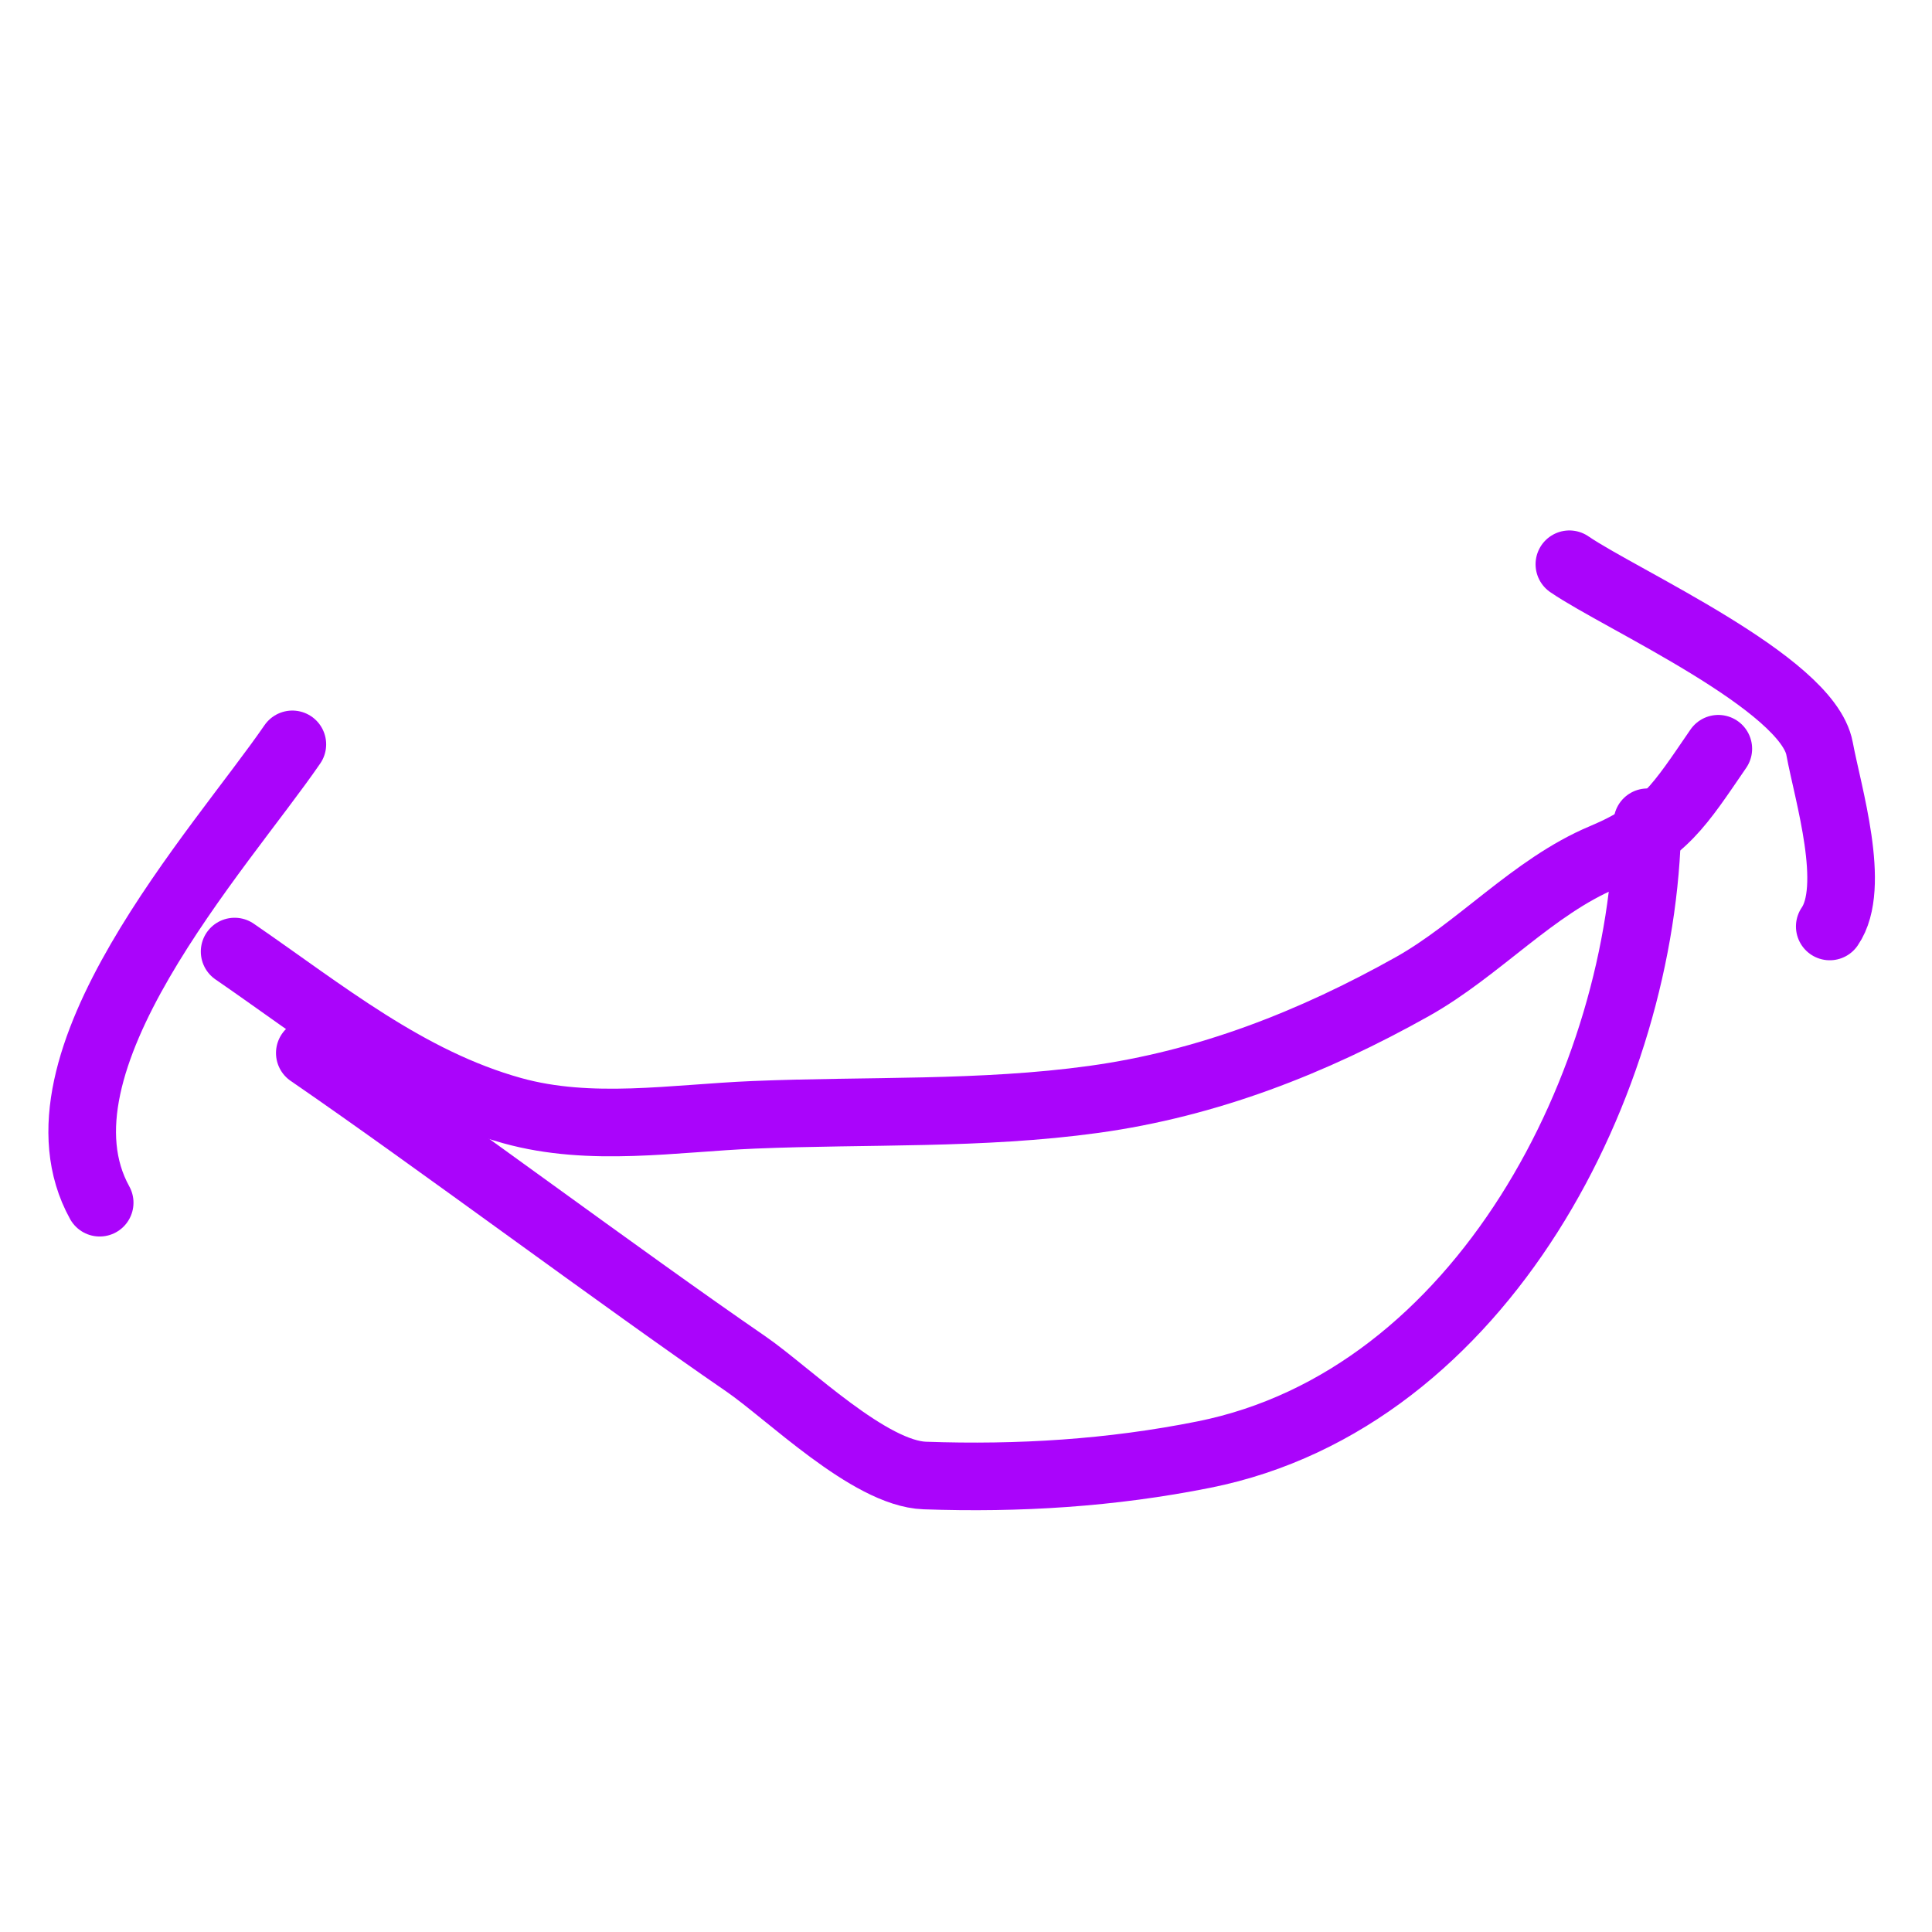
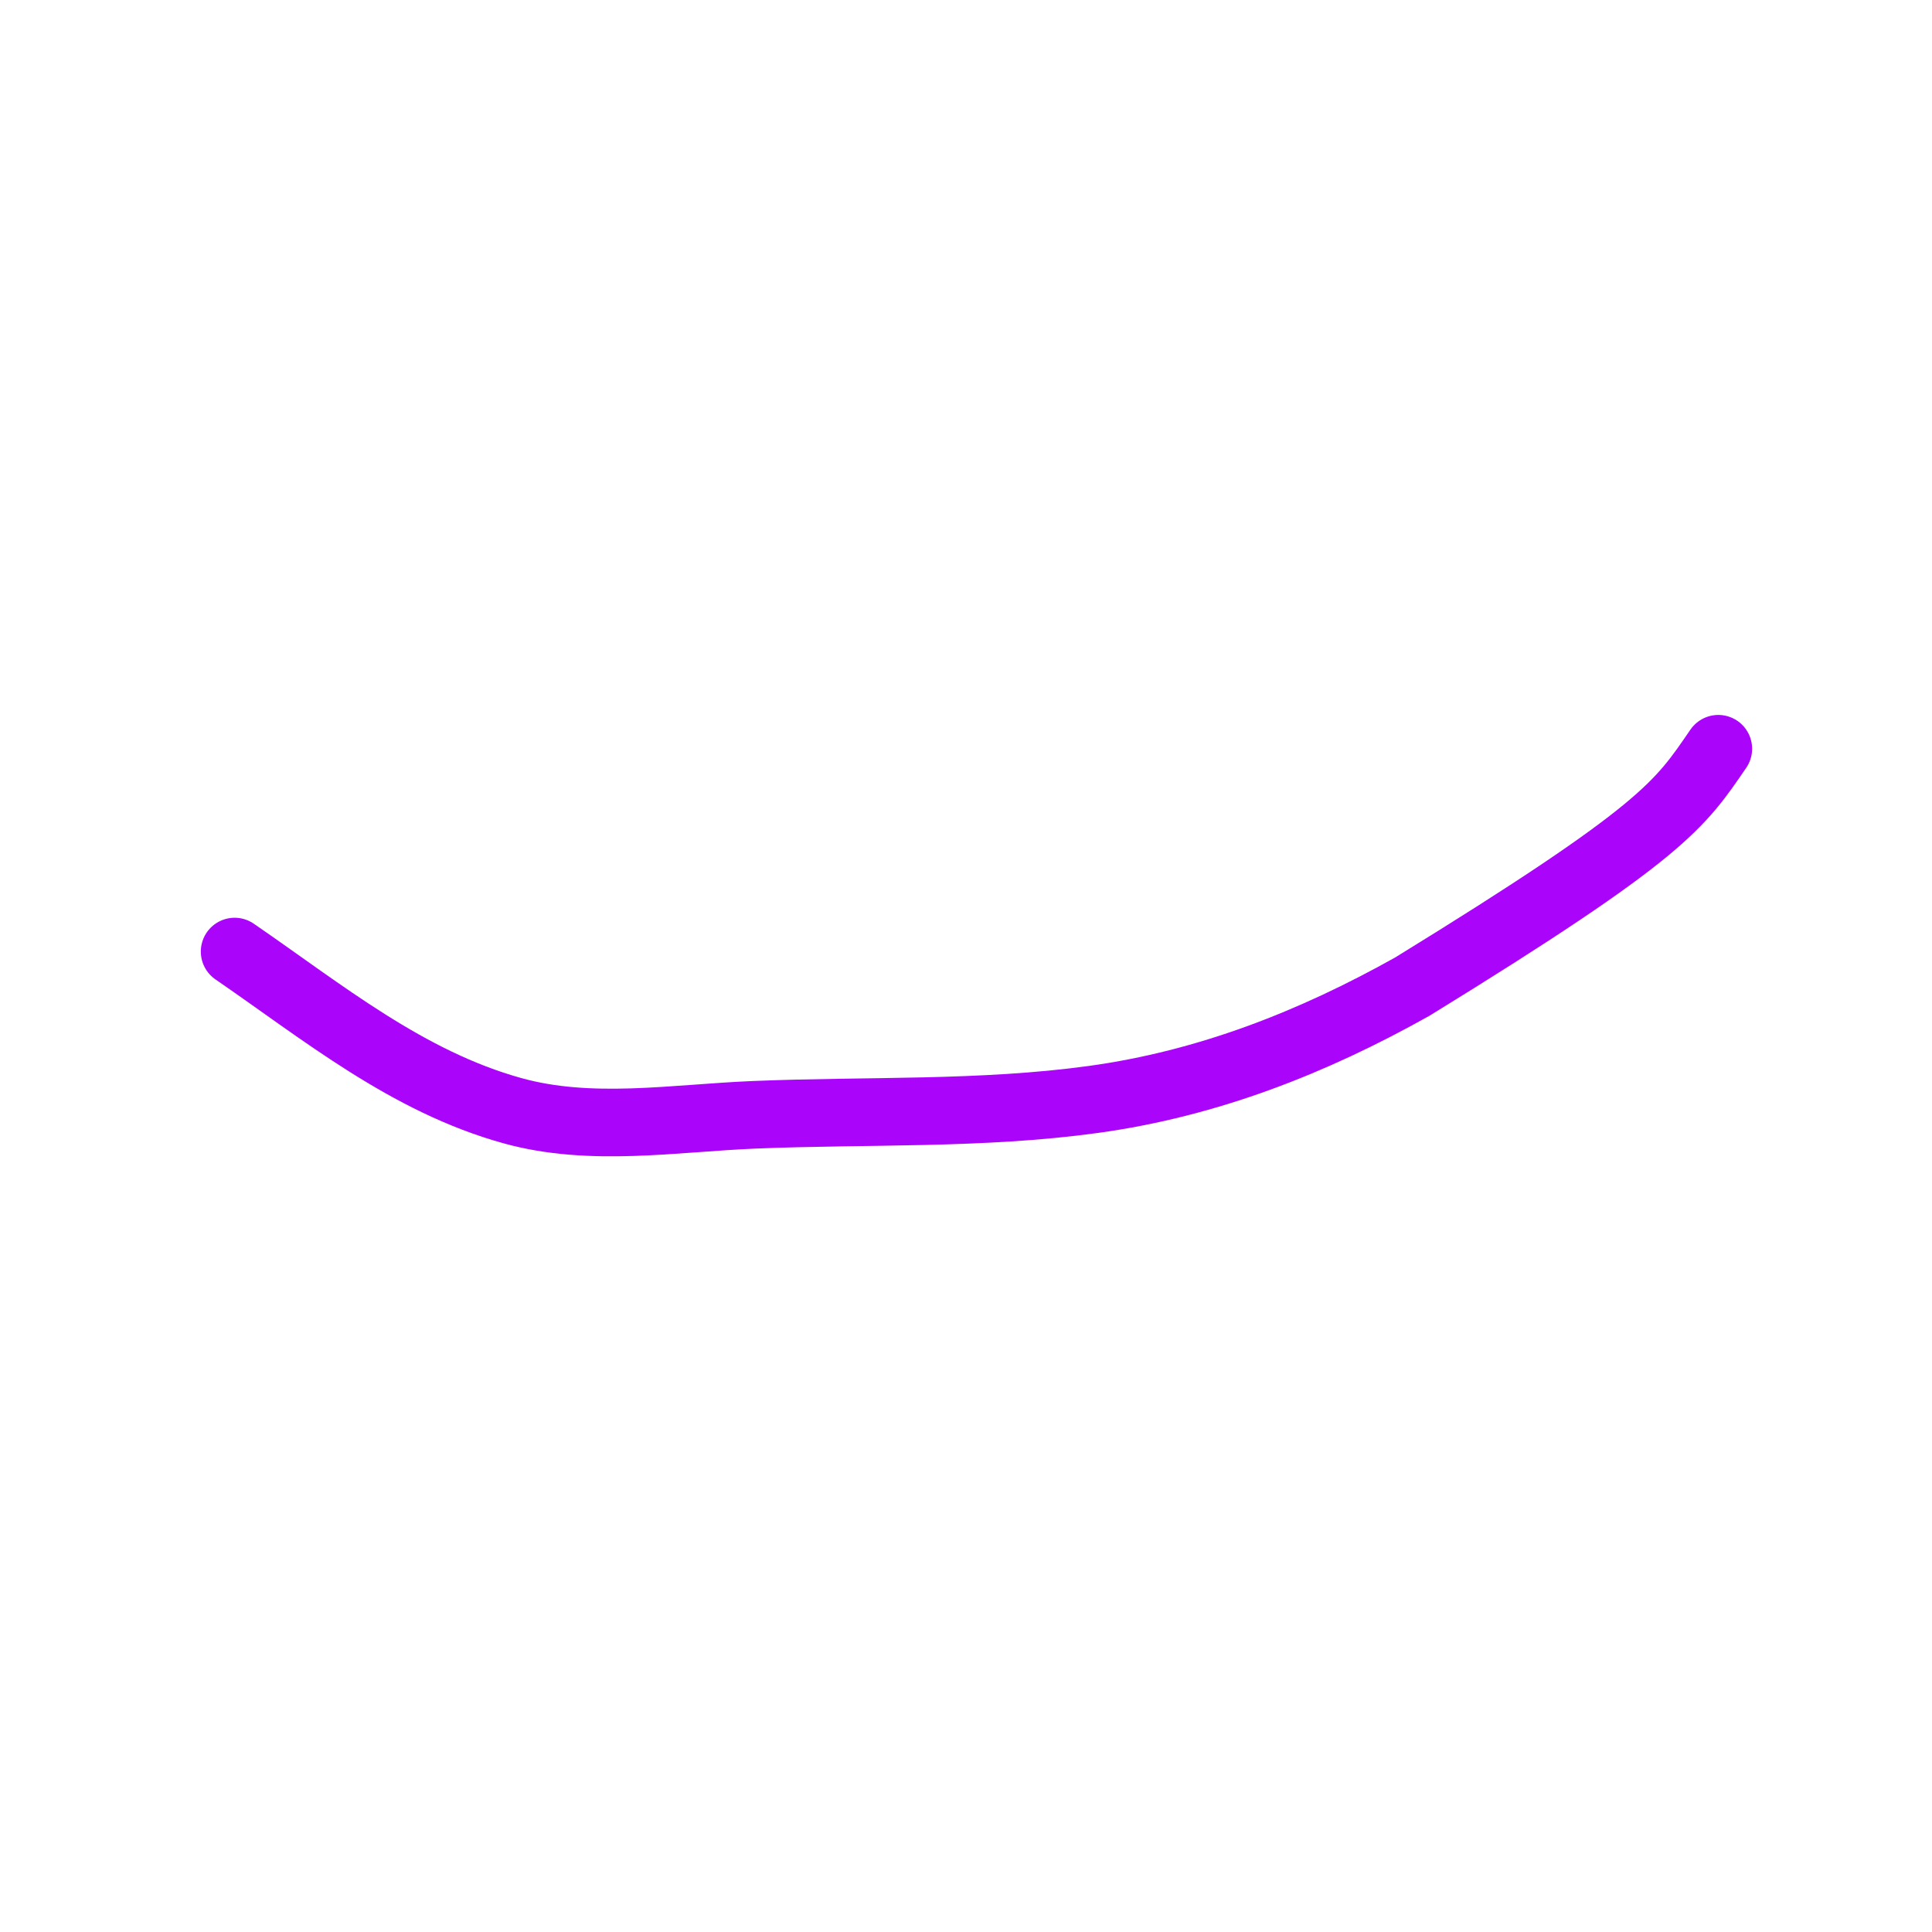
<svg xmlns="http://www.w3.org/2000/svg" width="150" height="150" viewBox="0 0 150 150" fill="none">
-   <path d="M18.216 73.879C25.088 78.601 31.618 83.966 39.776 86.232C45.873 87.925 52.304 86.813 58.532 86.554C67.315 86.189 76.195 86.562 84.922 85.356C93.767 84.134 101.897 80.946 109.65 76.602C114.786 73.725 119.046 68.835 124.453 66.565C129.226 64.561 130.409 62.499 133.409 58.133" stroke="#AA04FB" stroke-width="5.25" stroke-linecap="round" />
-   <path d="M121.846 43.809C125.814 46.534 140.324 53.02 141.27 58.12C141.924 61.642 144.166 68.868 142.062 71.93" stroke="#AA04FB" stroke-width="5.25" stroke-linecap="round" />
-   <path d="M22.698 57.793C17.107 65.931 1.765 82.574 7.739 93.377" stroke="#AA04FB" stroke-width="5.25" stroke-linecap="round" />
-   <path d="M24.053 81.756C33.722 88.399 48.231 99.245 57.9 105.888C61.199 108.155 67.496 114.407 71.799 114.559C79.082 114.815 86.266 114.376 93.474 112.933C115.155 108.594 127.626 83.825 127.905 63.841" stroke="#AA04FB" stroke-width="5.25" stroke-linecap="round" />
+   <path d="M18.216 73.879C25.088 78.601 31.618 83.966 39.776 86.232C45.873 87.925 52.304 86.813 58.532 86.554C67.315 86.189 76.195 86.562 84.922 85.356C93.767 84.134 101.897 80.946 109.65 76.602C129.226 64.561 130.409 62.499 133.409 58.133" stroke="#AA04FB" stroke-width="5.25" stroke-linecap="round" />
</svg>